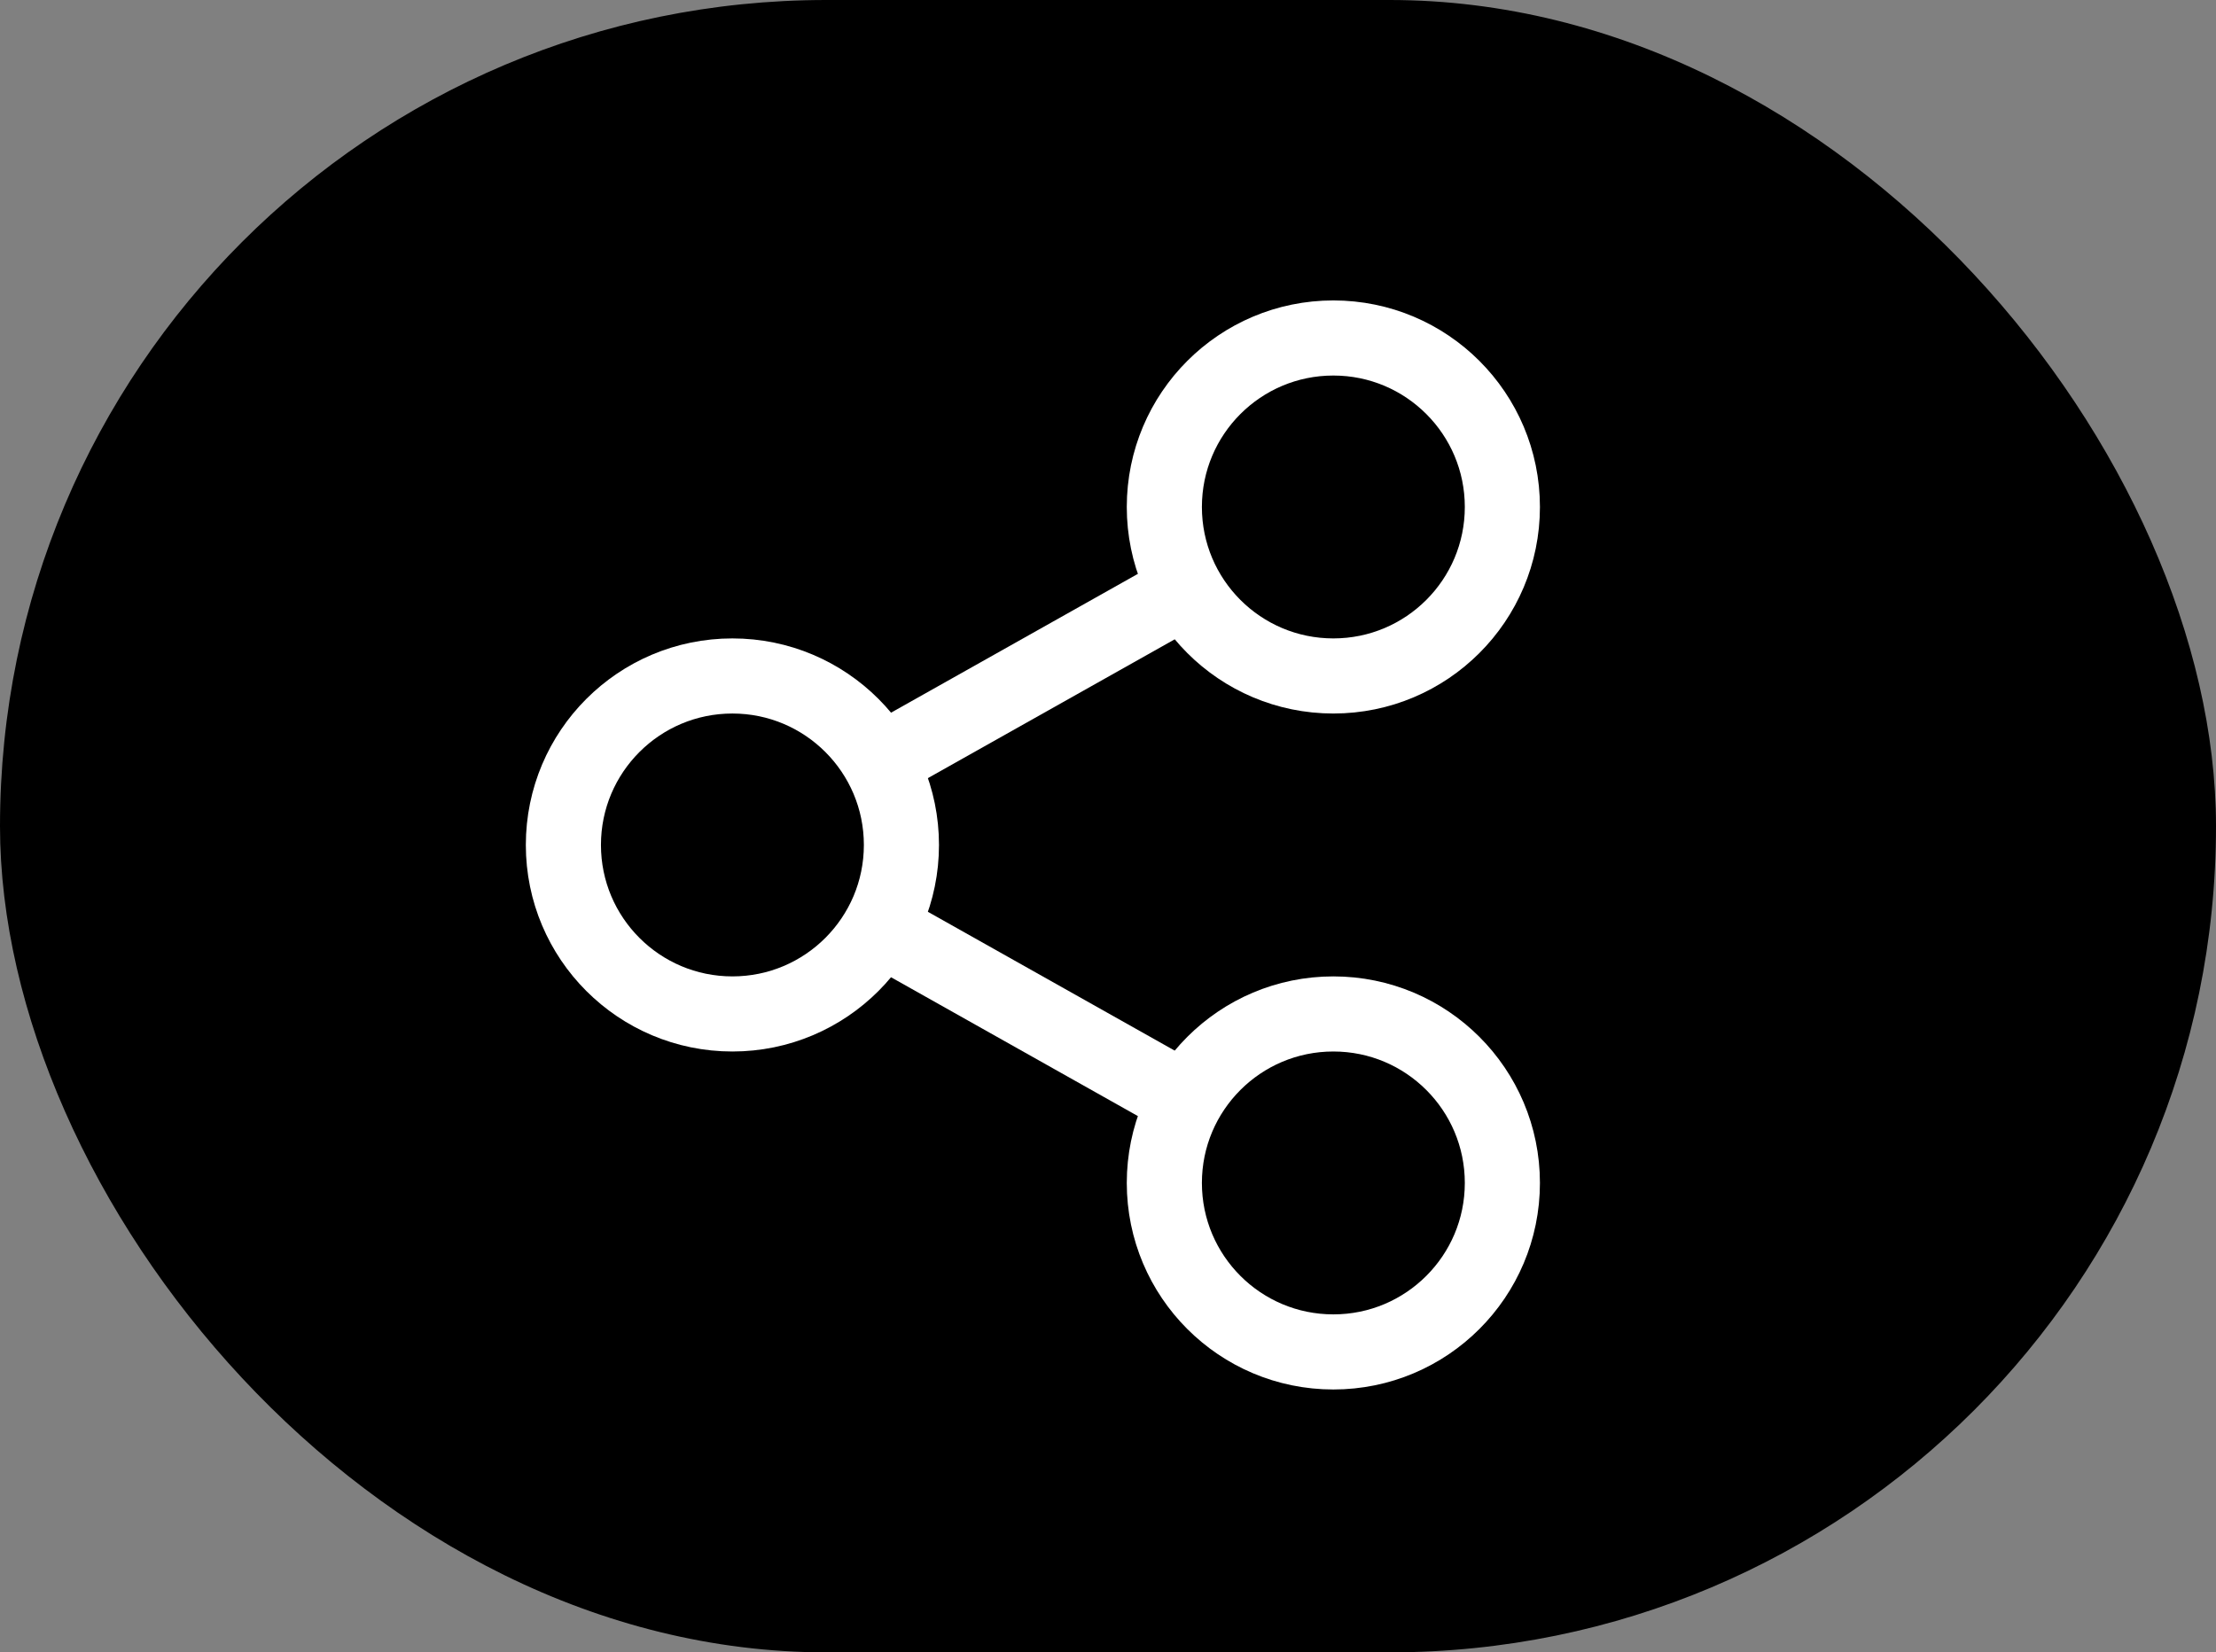
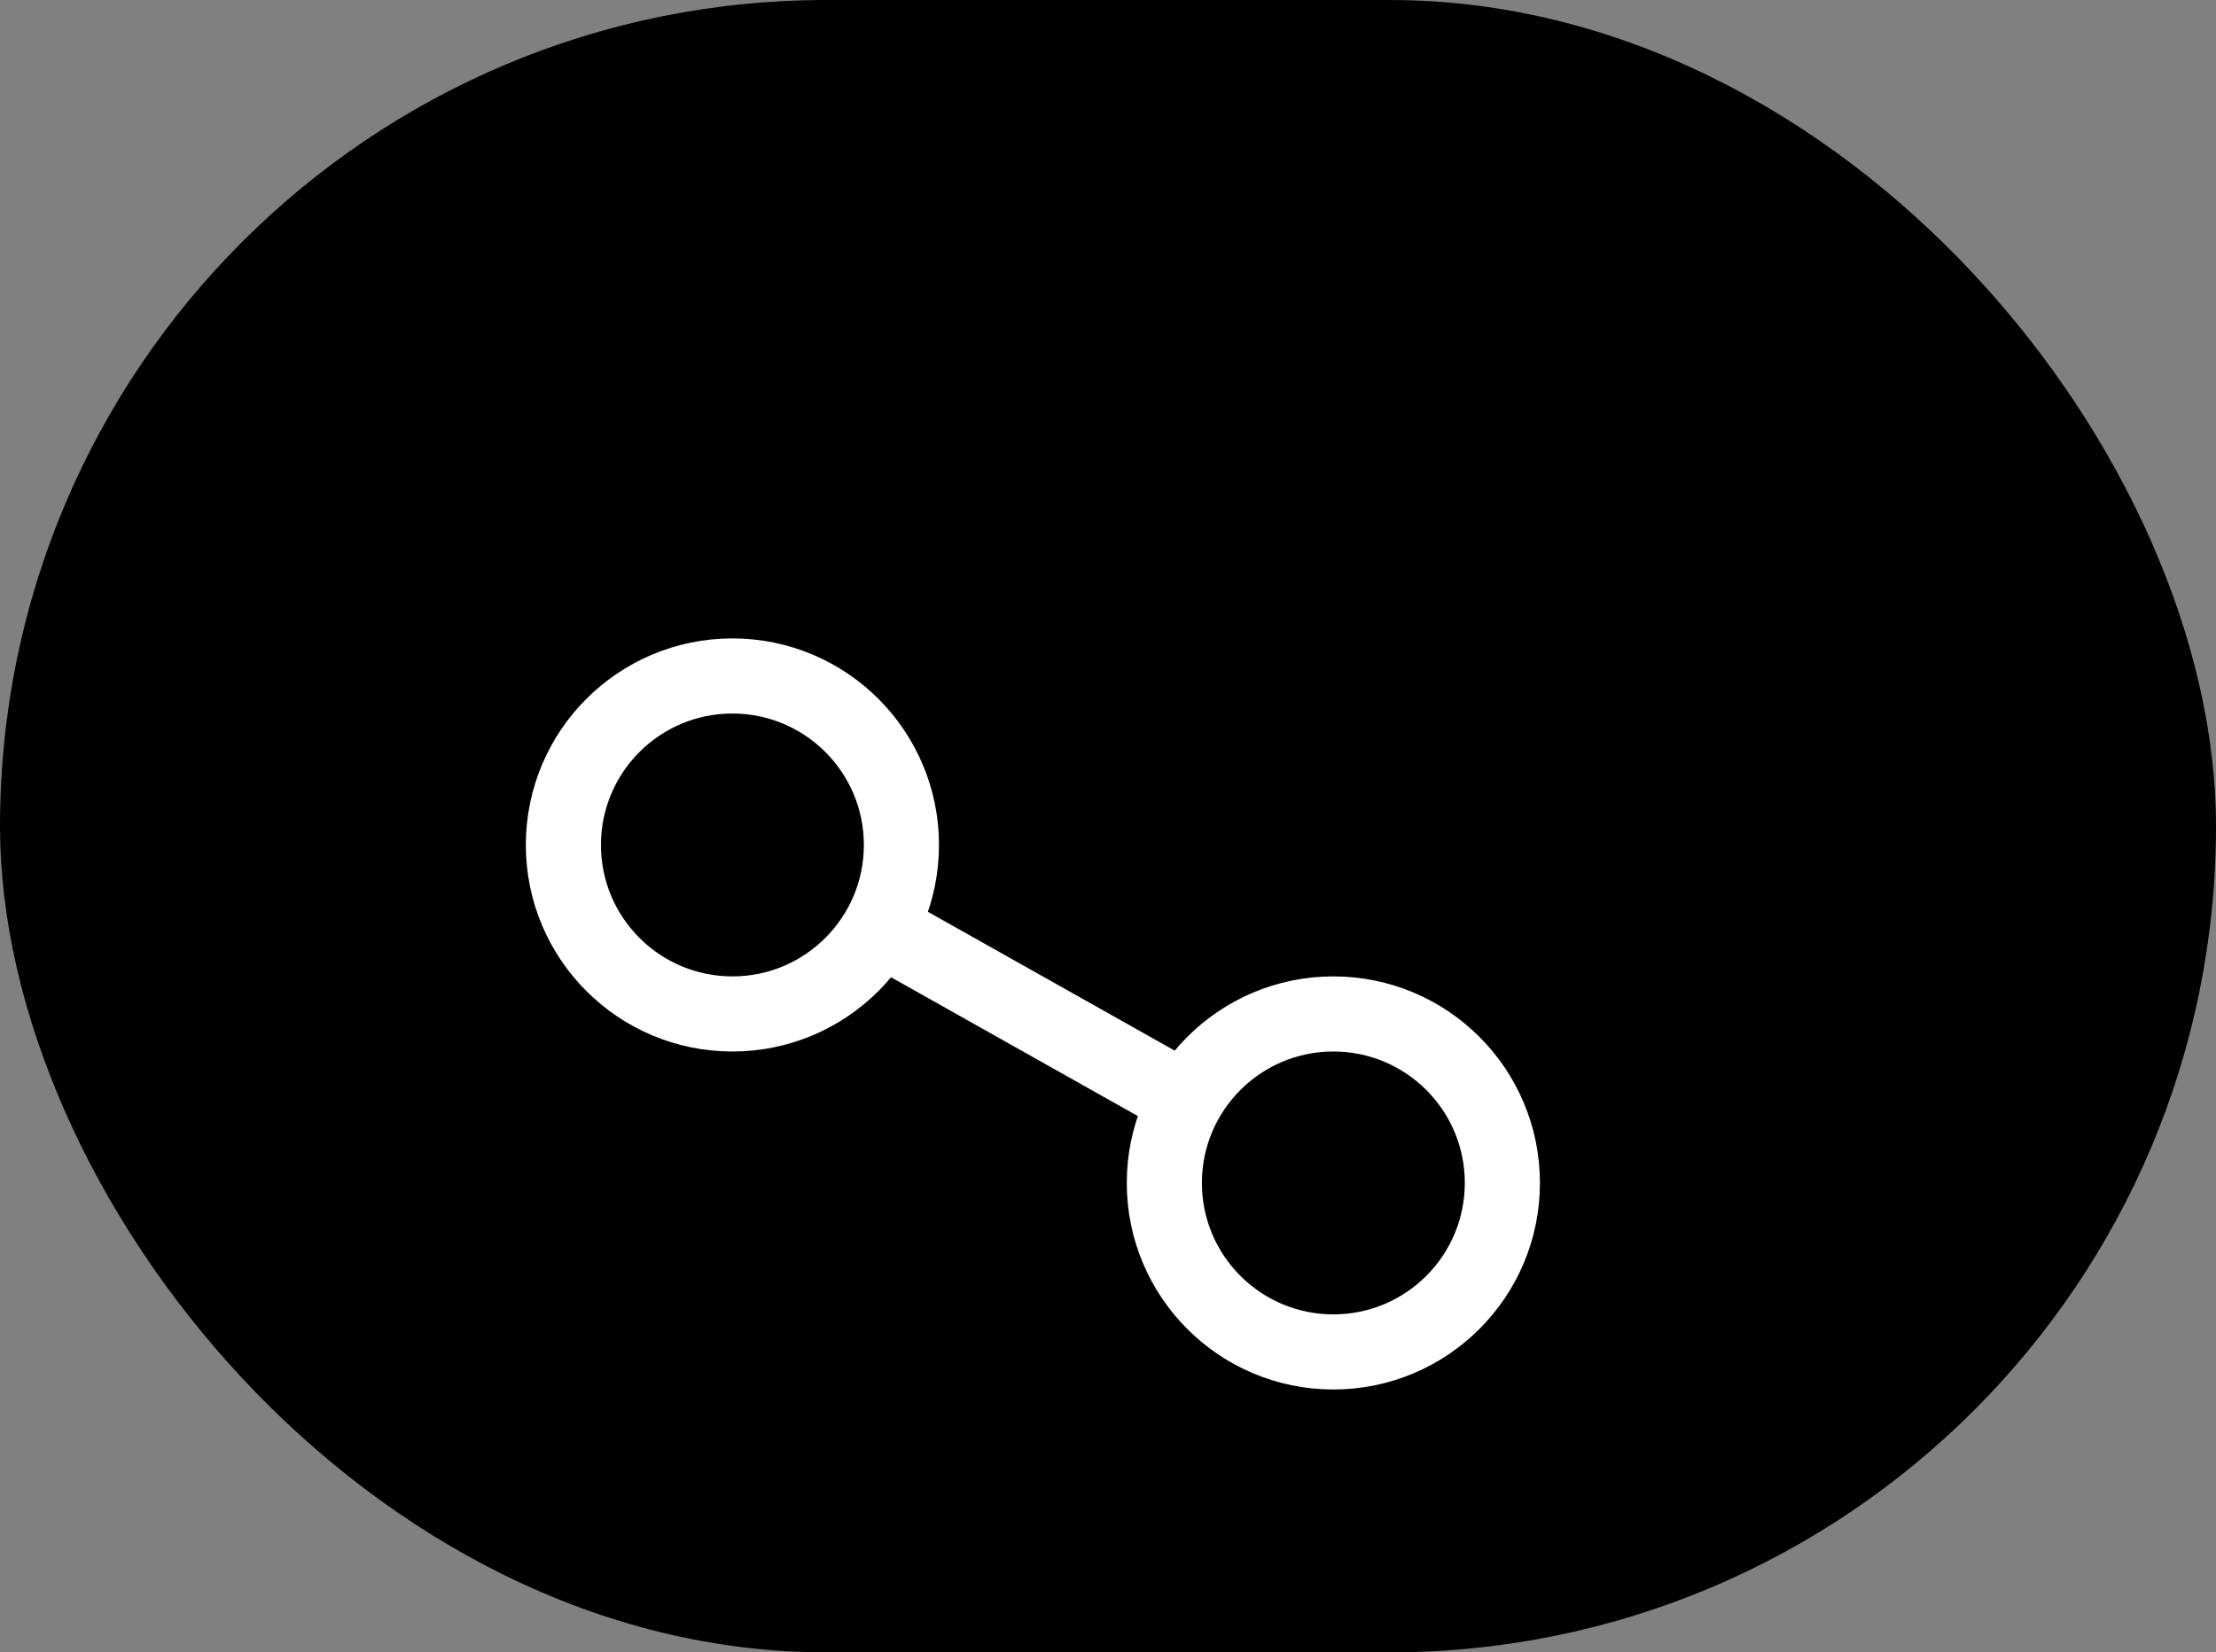
<svg xmlns="http://www.w3.org/2000/svg" width="59px" height="44px" viewBox="0 0 59 44" version="1.1">
  <rect x="0" y="0" width="59" height="44" fill="#808080" stroke="none" />
  <title>Artboard Copy</title>
  <g id="Artboard-Copy" stroke="none" stroke-width="1" fill="none" fill-rule="evenodd">
    <rect id="Rectangle" fill="#000000" x="0" y="0" width="59" height="44" rx="22" />
-     <circle id="Oval-Copy" stroke="#FFFFFF" stroke-width="2" cx="35.5" cy="13.5" r="4.5" />
    <circle id="Oval-Copy-2" stroke="#FFFFFF" stroke-width="2" cx="35.5" cy="31.5" r="4.5" />
    <circle id="Oval-Copy-3" stroke="#FFFFFF" stroke-width="2" cx="19.5" cy="22.5" r="4.5" />
-     <line x1="31.62" y1="15.683" x2="23.485" y2="20.259" id="Path" stroke="#FFFFFF" stroke-width="2" />
    <line x1="31.667" y1="29.344" x2="23.424" y2="24.707" id="Path-2" stroke="#FFFFFF" stroke-width="2" />
  </g>
</svg>